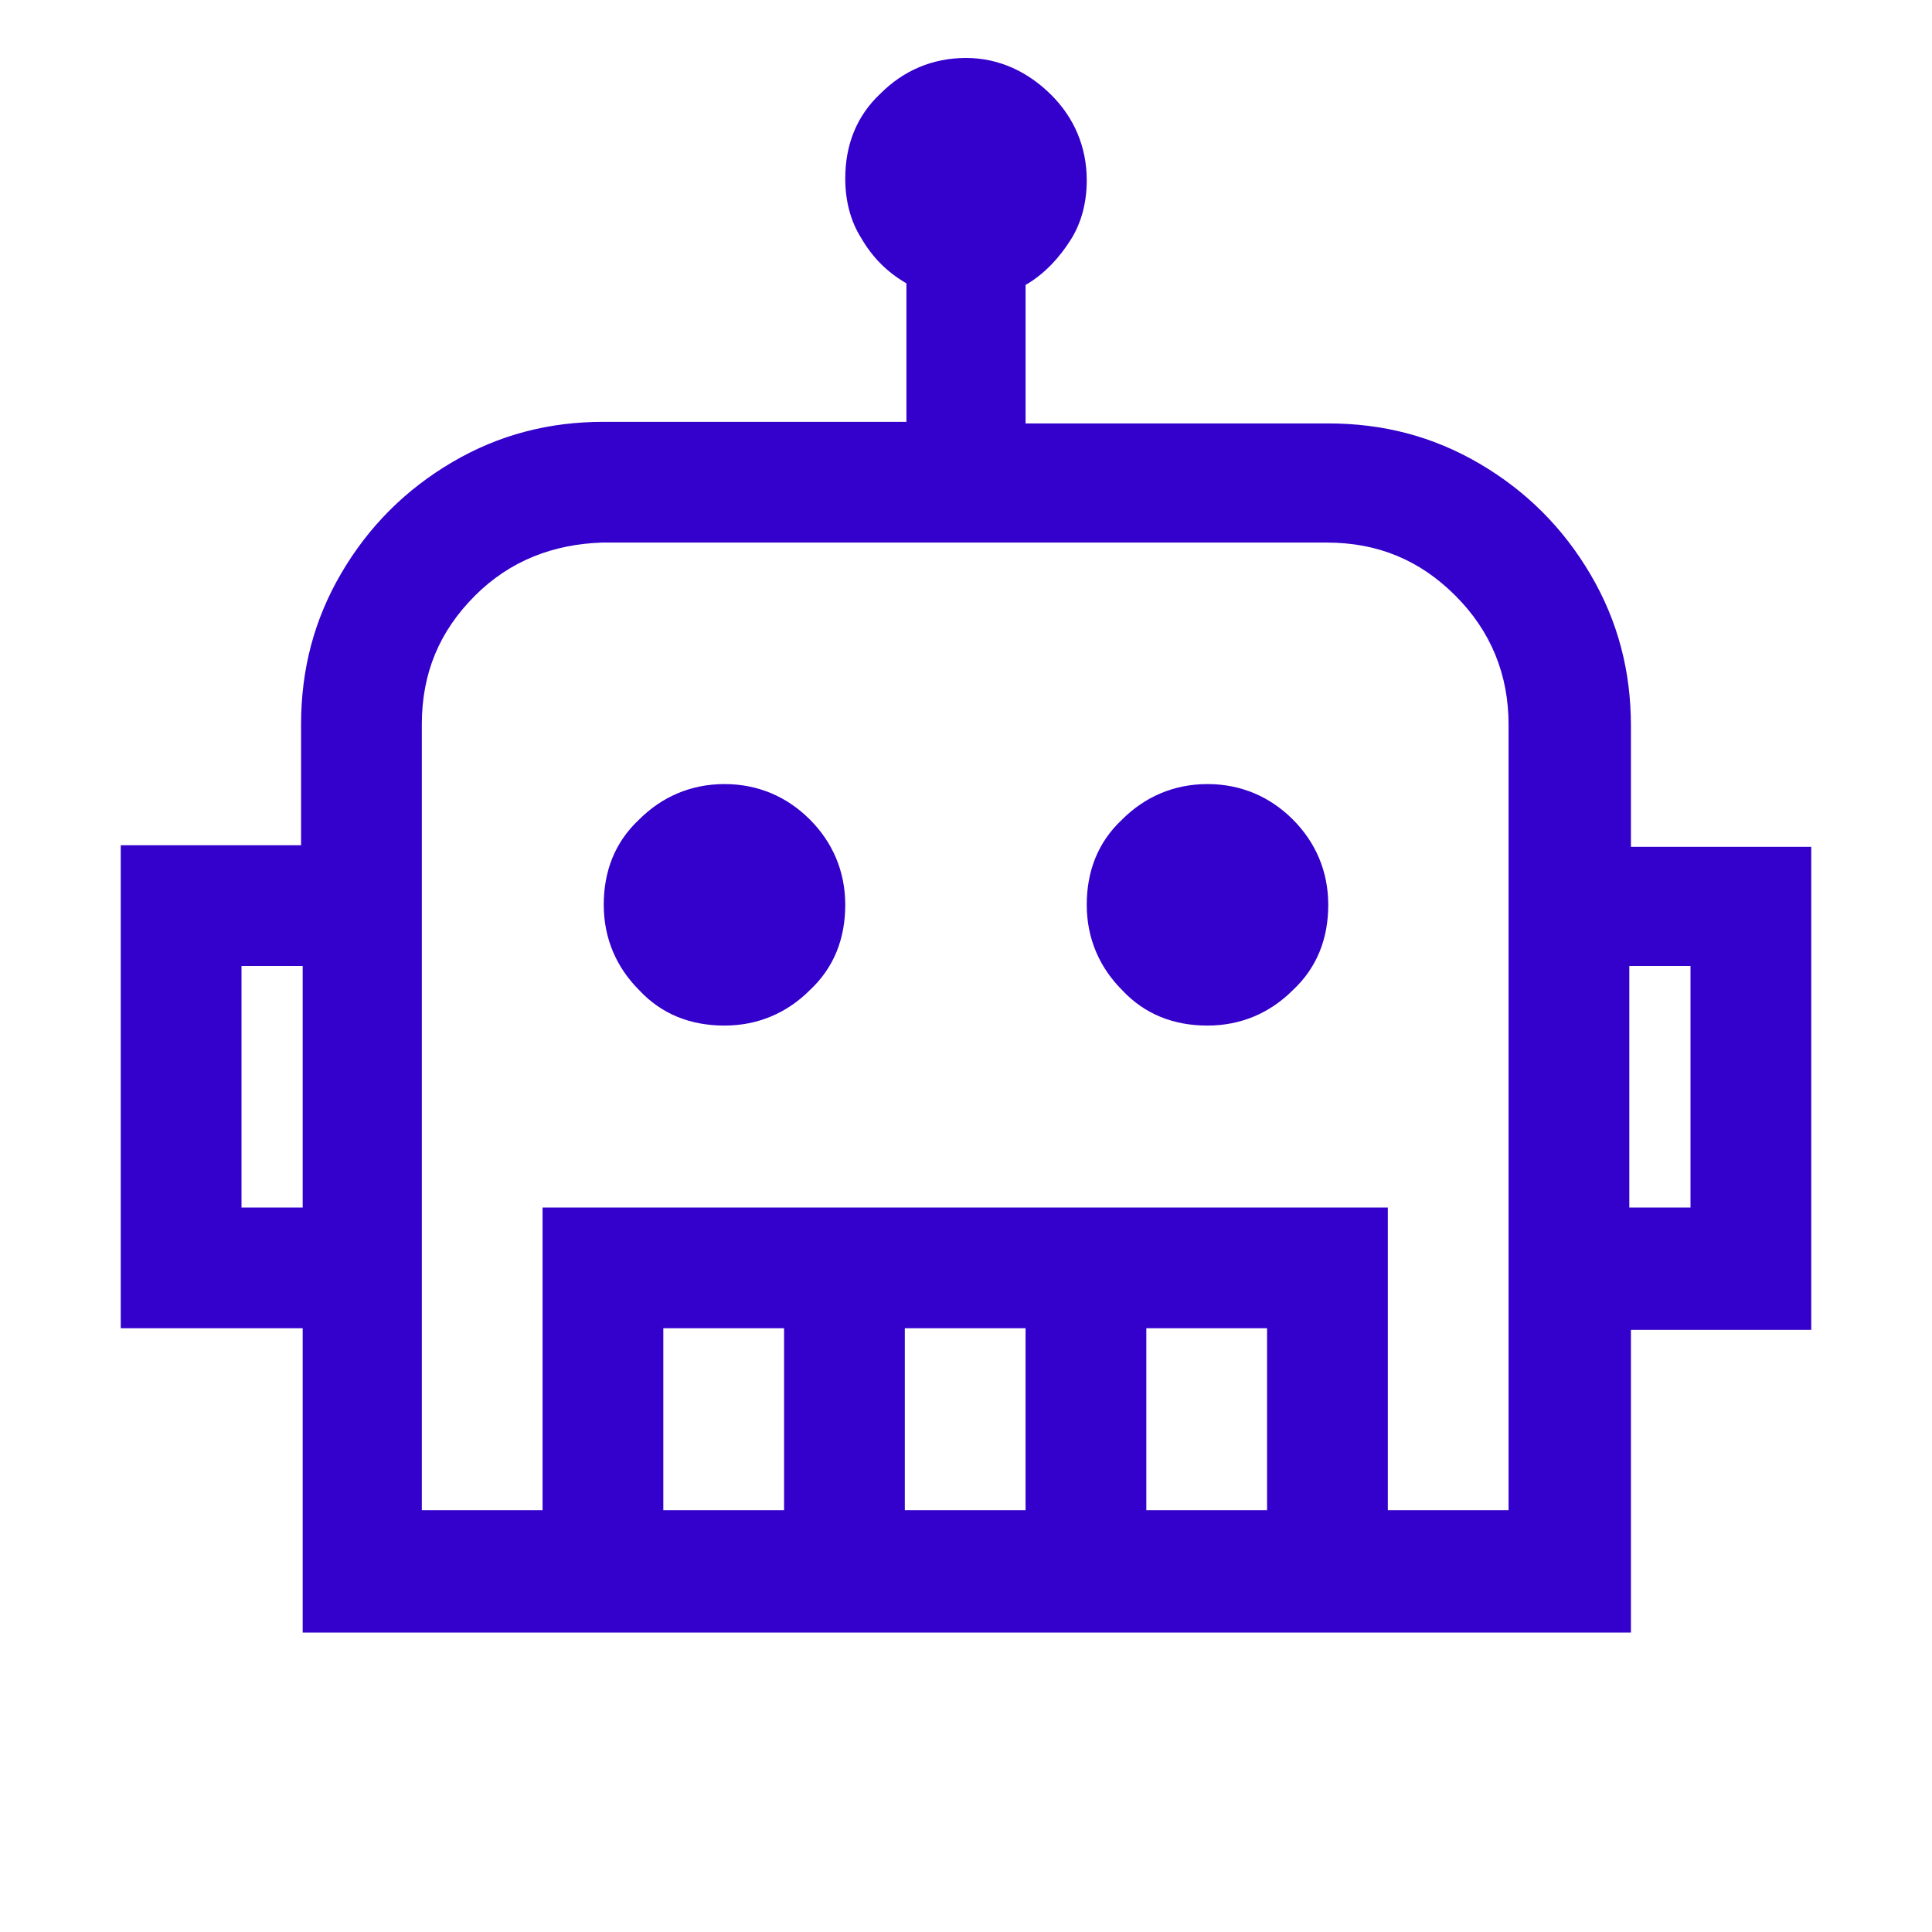
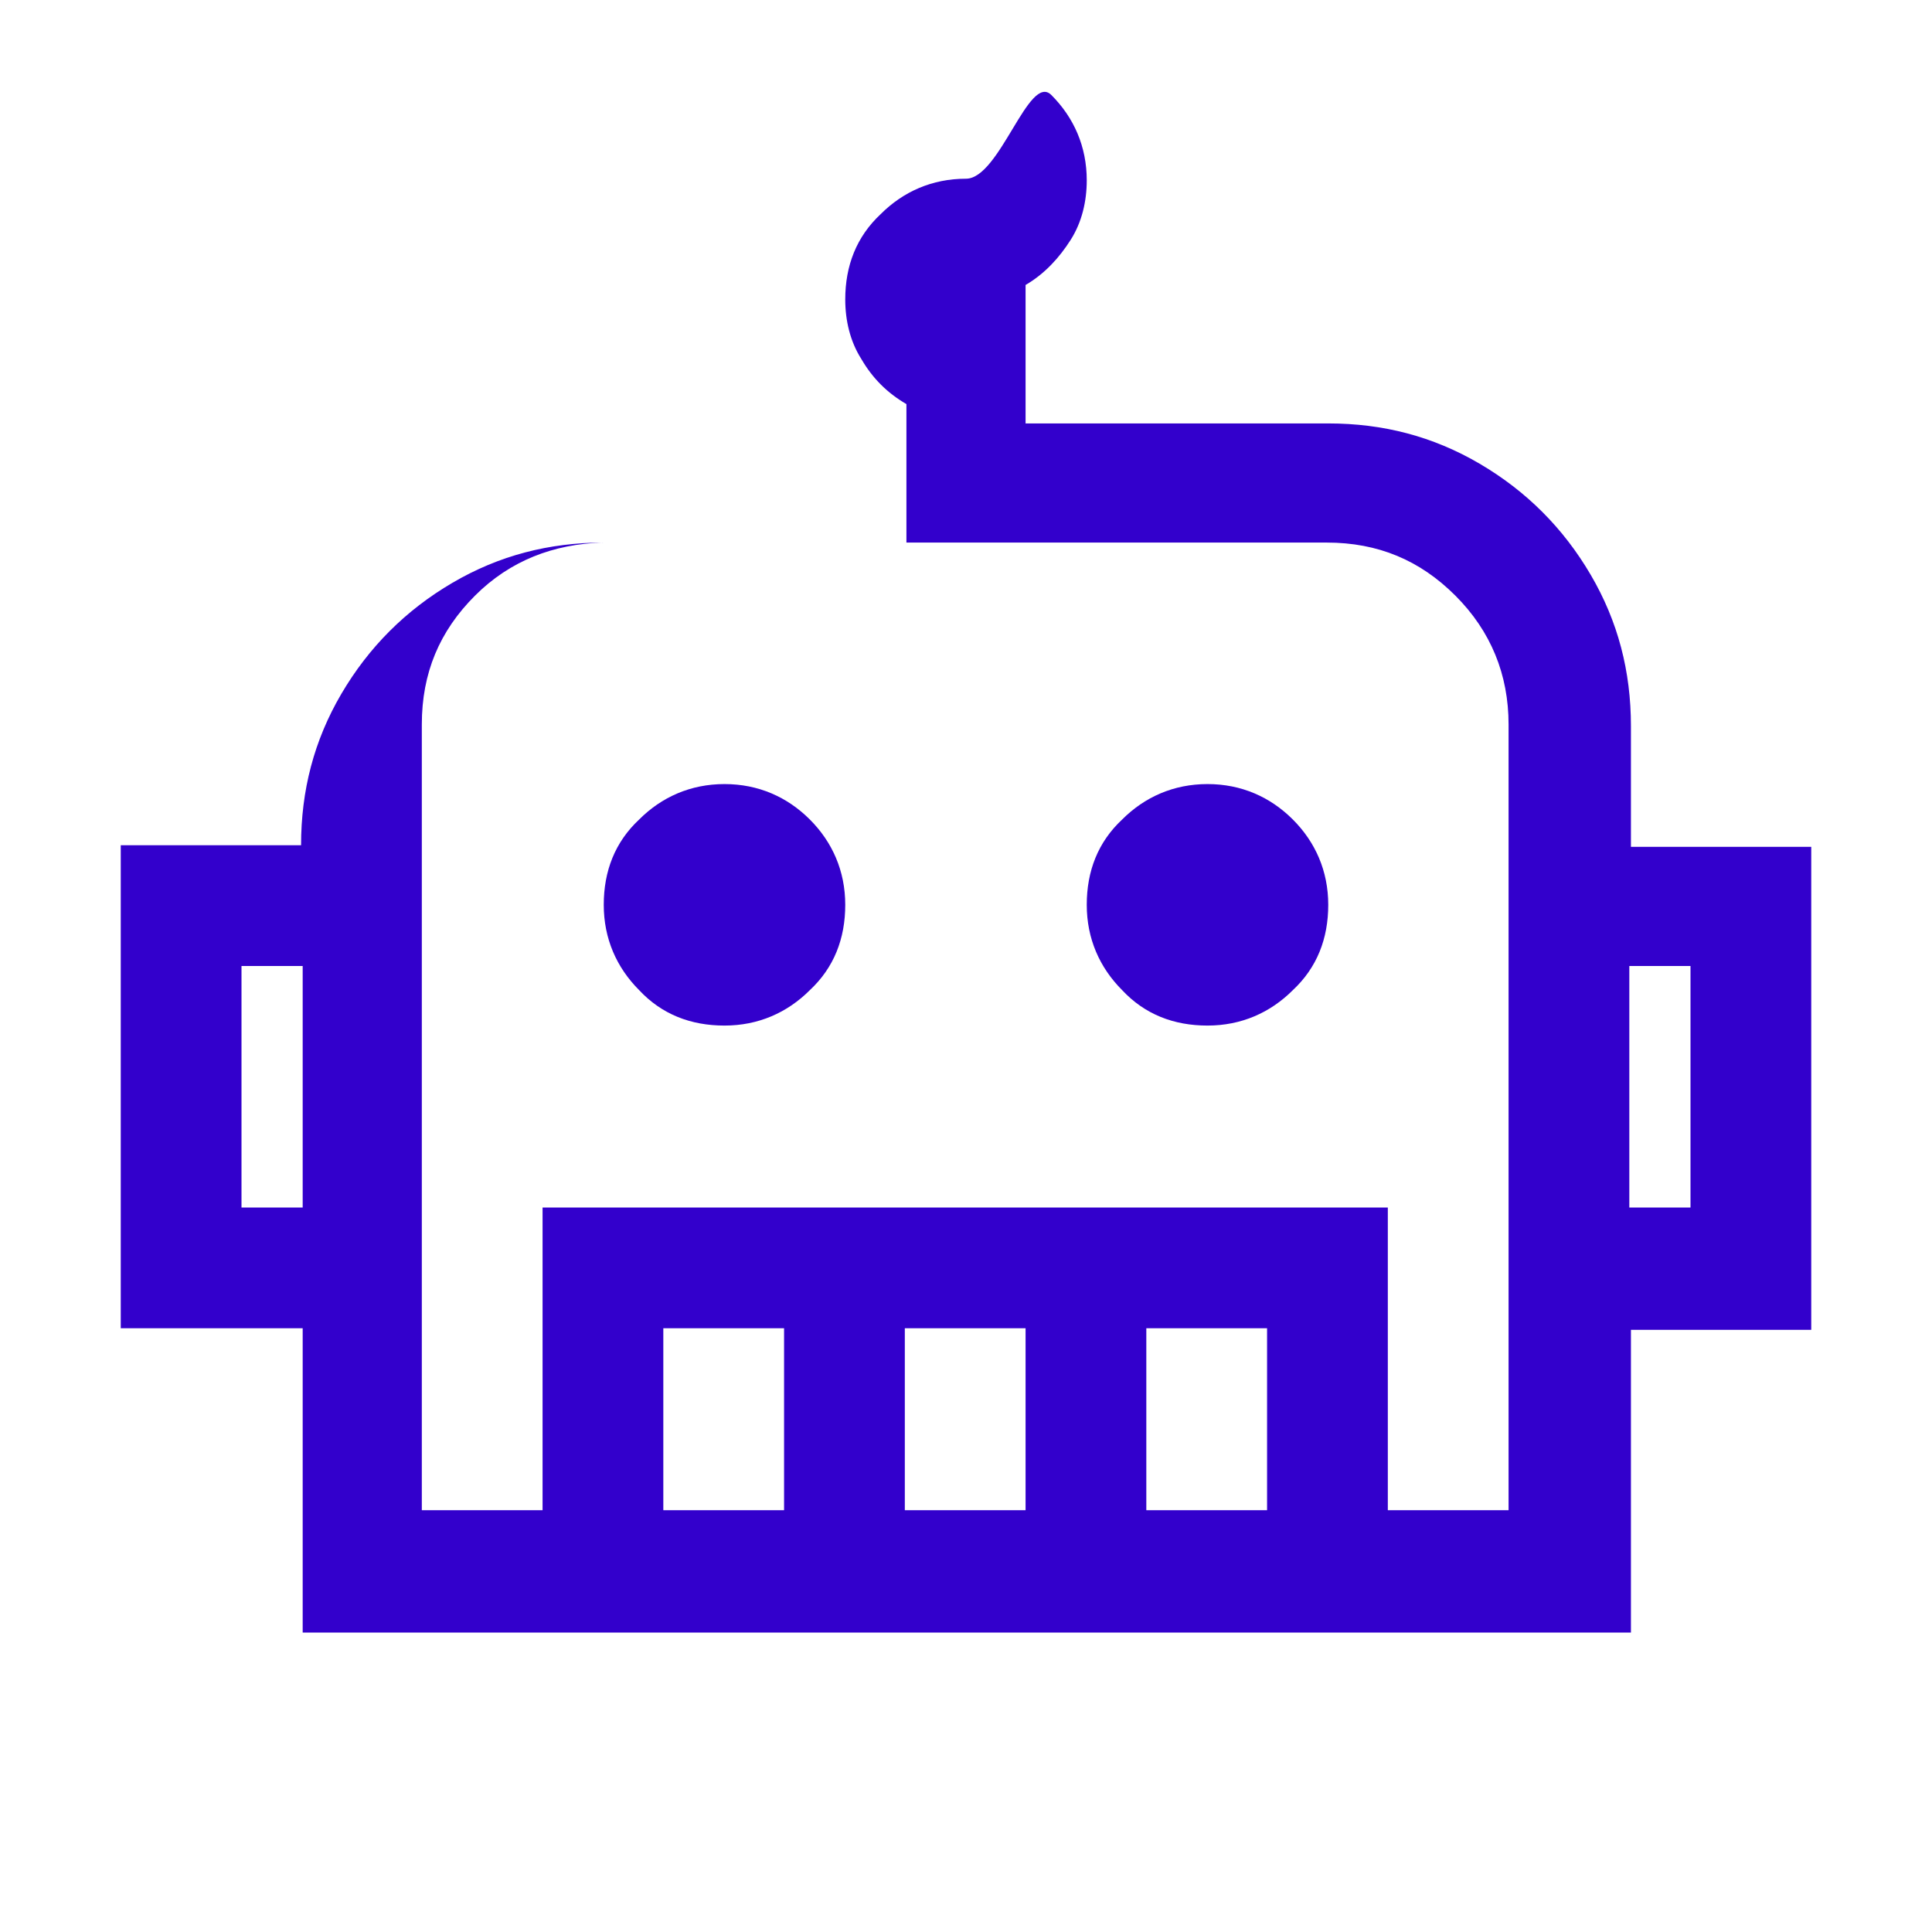
<svg xmlns="http://www.w3.org/2000/svg" id="Capa_1" x="0px" y="0px" viewBox="0 0 120 120" style="enable-background:new 0 0 120 120;" xml:space="preserve">
  <style type="text/css">
	.st0{enable-background:new    ;}
	.st1{fill:#3300CC;}
</style>
  <g class="st0">
-     <path class="st1" d="M65.3,5.9c1.4,1.4,2.2,3.2,2.2,5.3c0,1.3-0.3,2.6-1,3.7c-0.7,1.1-1.6,2.1-2.8,2.8v8.6h18.8   c3.4,0,6.5,0.8,9.4,2.5c2.9,1.7,5.2,4,6.9,6.9c1.7,2.9,2.5,6,2.5,9.4v7.5h11.2v30h-11.2v18.8H18.8V82.5H7.5v-30h11.2V45   c0-3.4,0.8-6.5,2.5-9.4c1.7-2.9,4-5.2,6.9-6.9c2.9-1.7,6-2.5,9.4-2.5h18.8v-8.6c-1.2-0.7-2.1-1.6-2.8-2.8c-0.7-1.1-1-2.4-1-3.7   c0-2.1,0.7-3.9,2.2-5.3c1.4-1.4,3.2-2.2,5.3-2.2S63.9,4.5,65.3,5.9z M15,75h3.8V60H15V75z M29.5,37c-2.2,2.2-3.3,4.8-3.3,8v48.8   h7.5V75h52.5v18.8h7.5V45c0-3.1-1.1-5.8-3.3-8c-2.2-2.2-4.8-3.3-8-3.3h-45C34.4,33.8,31.7,34.8,29.5,37z M50.3,50.9   c1.4,1.4,2.2,3.2,2.2,5.3s-0.7,3.9-2.2,5.3c-1.4,1.4-3.2,2.2-5.3,2.2s-3.9-0.7-5.3-2.2c-1.4-1.4-2.2-3.2-2.2-5.3s0.7-3.9,2.2-5.3   c1.4-1.4,3.2-2.2,5.3-2.2S48.9,49.5,50.3,50.9z M41.2,93.8h7.5V82.5h-7.5V93.8z M56.2,93.8h7.5V82.5h-7.5V93.8z M80.3,50.9   c1.4,1.4,2.2,3.2,2.2,5.3s-0.7,3.9-2.2,5.3c-1.4,1.4-3.2,2.2-5.3,2.2s-3.9-0.7-5.3-2.2c-1.4-1.4-2.2-3.2-2.2-5.3s0.7-3.9,2.2-5.3   c1.4-1.4,3.2-2.2,5.3-2.2S78.9,49.5,80.3,50.9z M71.2,93.8h7.5V82.5h-7.5V93.8z M101.2,75h3.8V60h-3.8V75z" />
+     <path class="st1" d="M65.3,5.9c1.4,1.4,2.2,3.2,2.2,5.3c0,1.3-0.3,2.6-1,3.7c-0.7,1.1-1.6,2.1-2.8,2.8v8.6h18.8   c3.4,0,6.5,0.8,9.4,2.5c2.9,1.7,5.2,4,6.9,6.9c1.7,2.9,2.5,6,2.5,9.4v7.5h11.2v30h-11.2v18.8H18.8V82.5H7.5v-30h11.2c0-3.4,0.8-6.5,2.5-9.4c1.7-2.9,4-5.2,6.9-6.9c2.9-1.7,6-2.5,9.4-2.5h18.8v-8.6c-1.2-0.7-2.1-1.6-2.8-2.8c-0.7-1.1-1-2.4-1-3.7   c0-2.1,0.7-3.9,2.2-5.3c1.4-1.4,3.2-2.2,5.3-2.2S63.9,4.5,65.3,5.9z M15,75h3.8V60H15V75z M29.5,37c-2.2,2.2-3.3,4.8-3.3,8v48.8   h7.5V75h52.5v18.8h7.5V45c0-3.1-1.1-5.8-3.3-8c-2.2-2.2-4.8-3.3-8-3.3h-45C34.4,33.8,31.7,34.8,29.5,37z M50.3,50.9   c1.4,1.4,2.2,3.2,2.2,5.3s-0.7,3.9-2.2,5.3c-1.4,1.4-3.2,2.2-5.3,2.2s-3.9-0.7-5.3-2.2c-1.4-1.4-2.2-3.2-2.2-5.3s0.7-3.9,2.2-5.3   c1.4-1.4,3.2-2.2,5.3-2.2S48.9,49.5,50.3,50.9z M41.2,93.8h7.5V82.5h-7.5V93.8z M56.2,93.8h7.5V82.5h-7.5V93.8z M80.3,50.9   c1.4,1.4,2.2,3.2,2.2,5.3s-0.7,3.9-2.2,5.3c-1.4,1.4-3.2,2.2-5.3,2.2s-3.9-0.7-5.3-2.2c-1.4-1.4-2.2-3.2-2.2-5.3s0.7-3.9,2.2-5.3   c1.4-1.4,3.2-2.2,5.3-2.2S78.9,49.5,80.3,50.9z M71.2,93.8h7.5V82.5h-7.5V93.8z M101.2,75h3.8V60h-3.8V75z" />
  </g>
</svg>